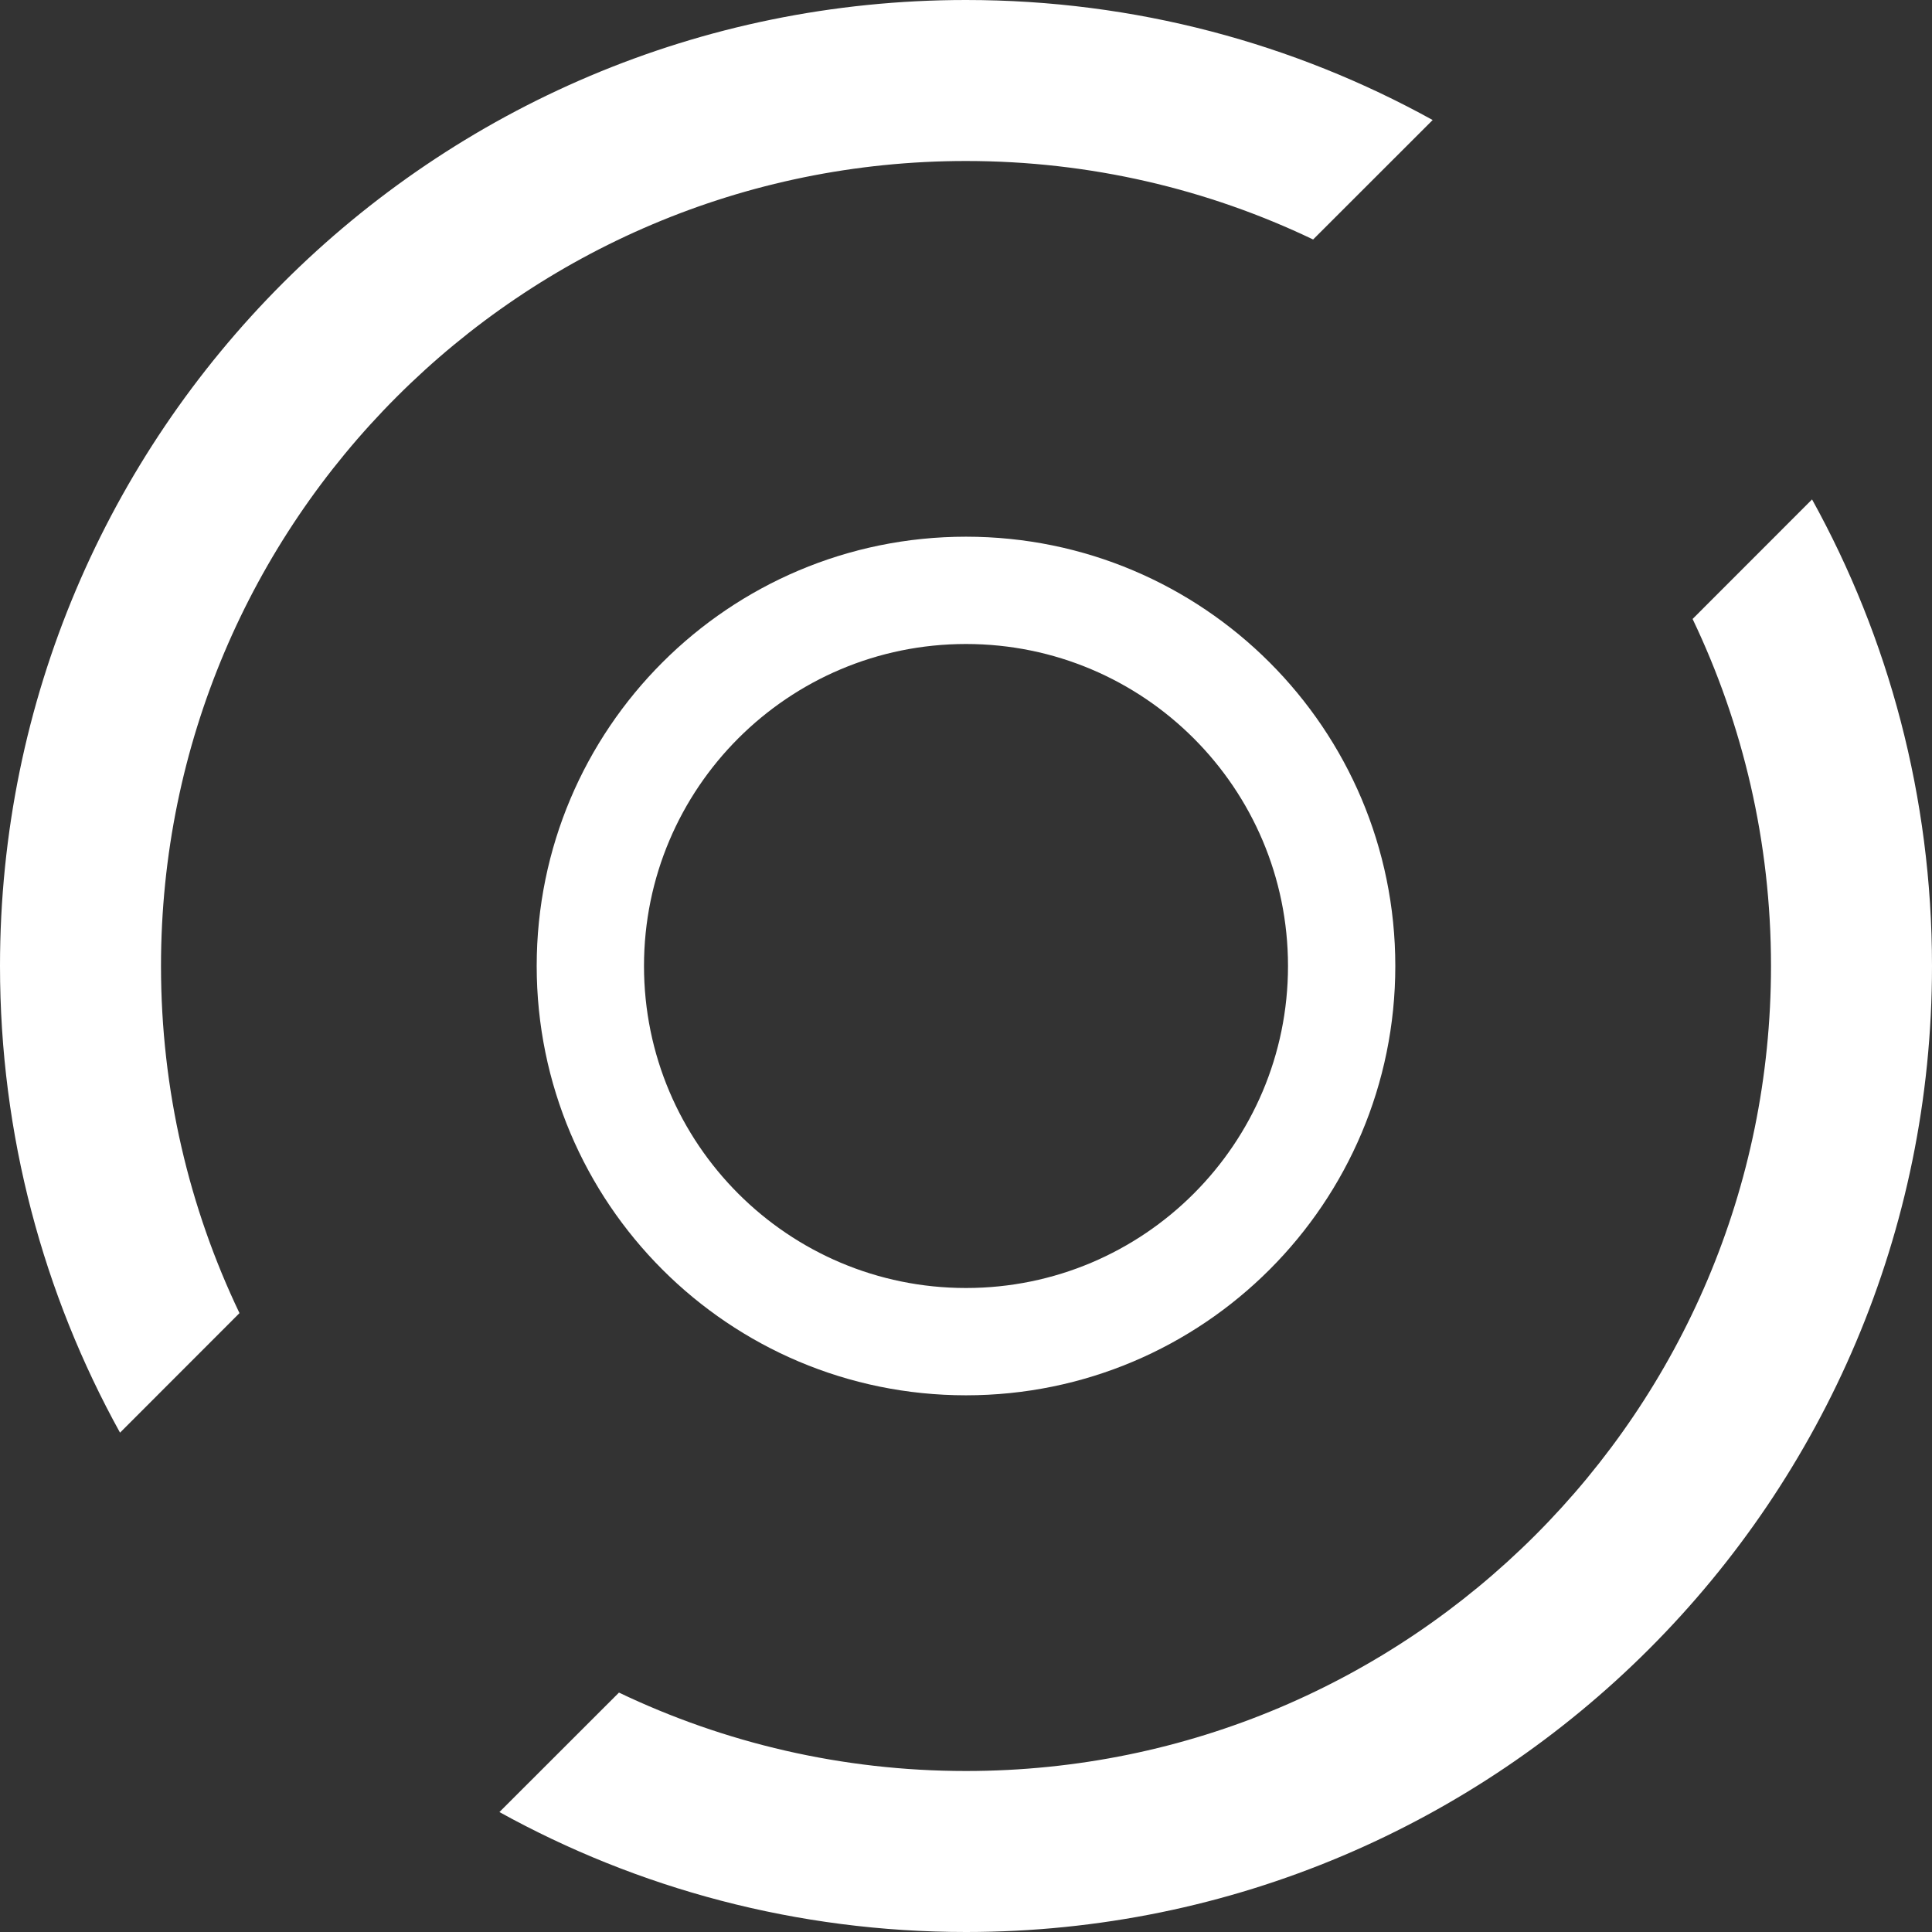
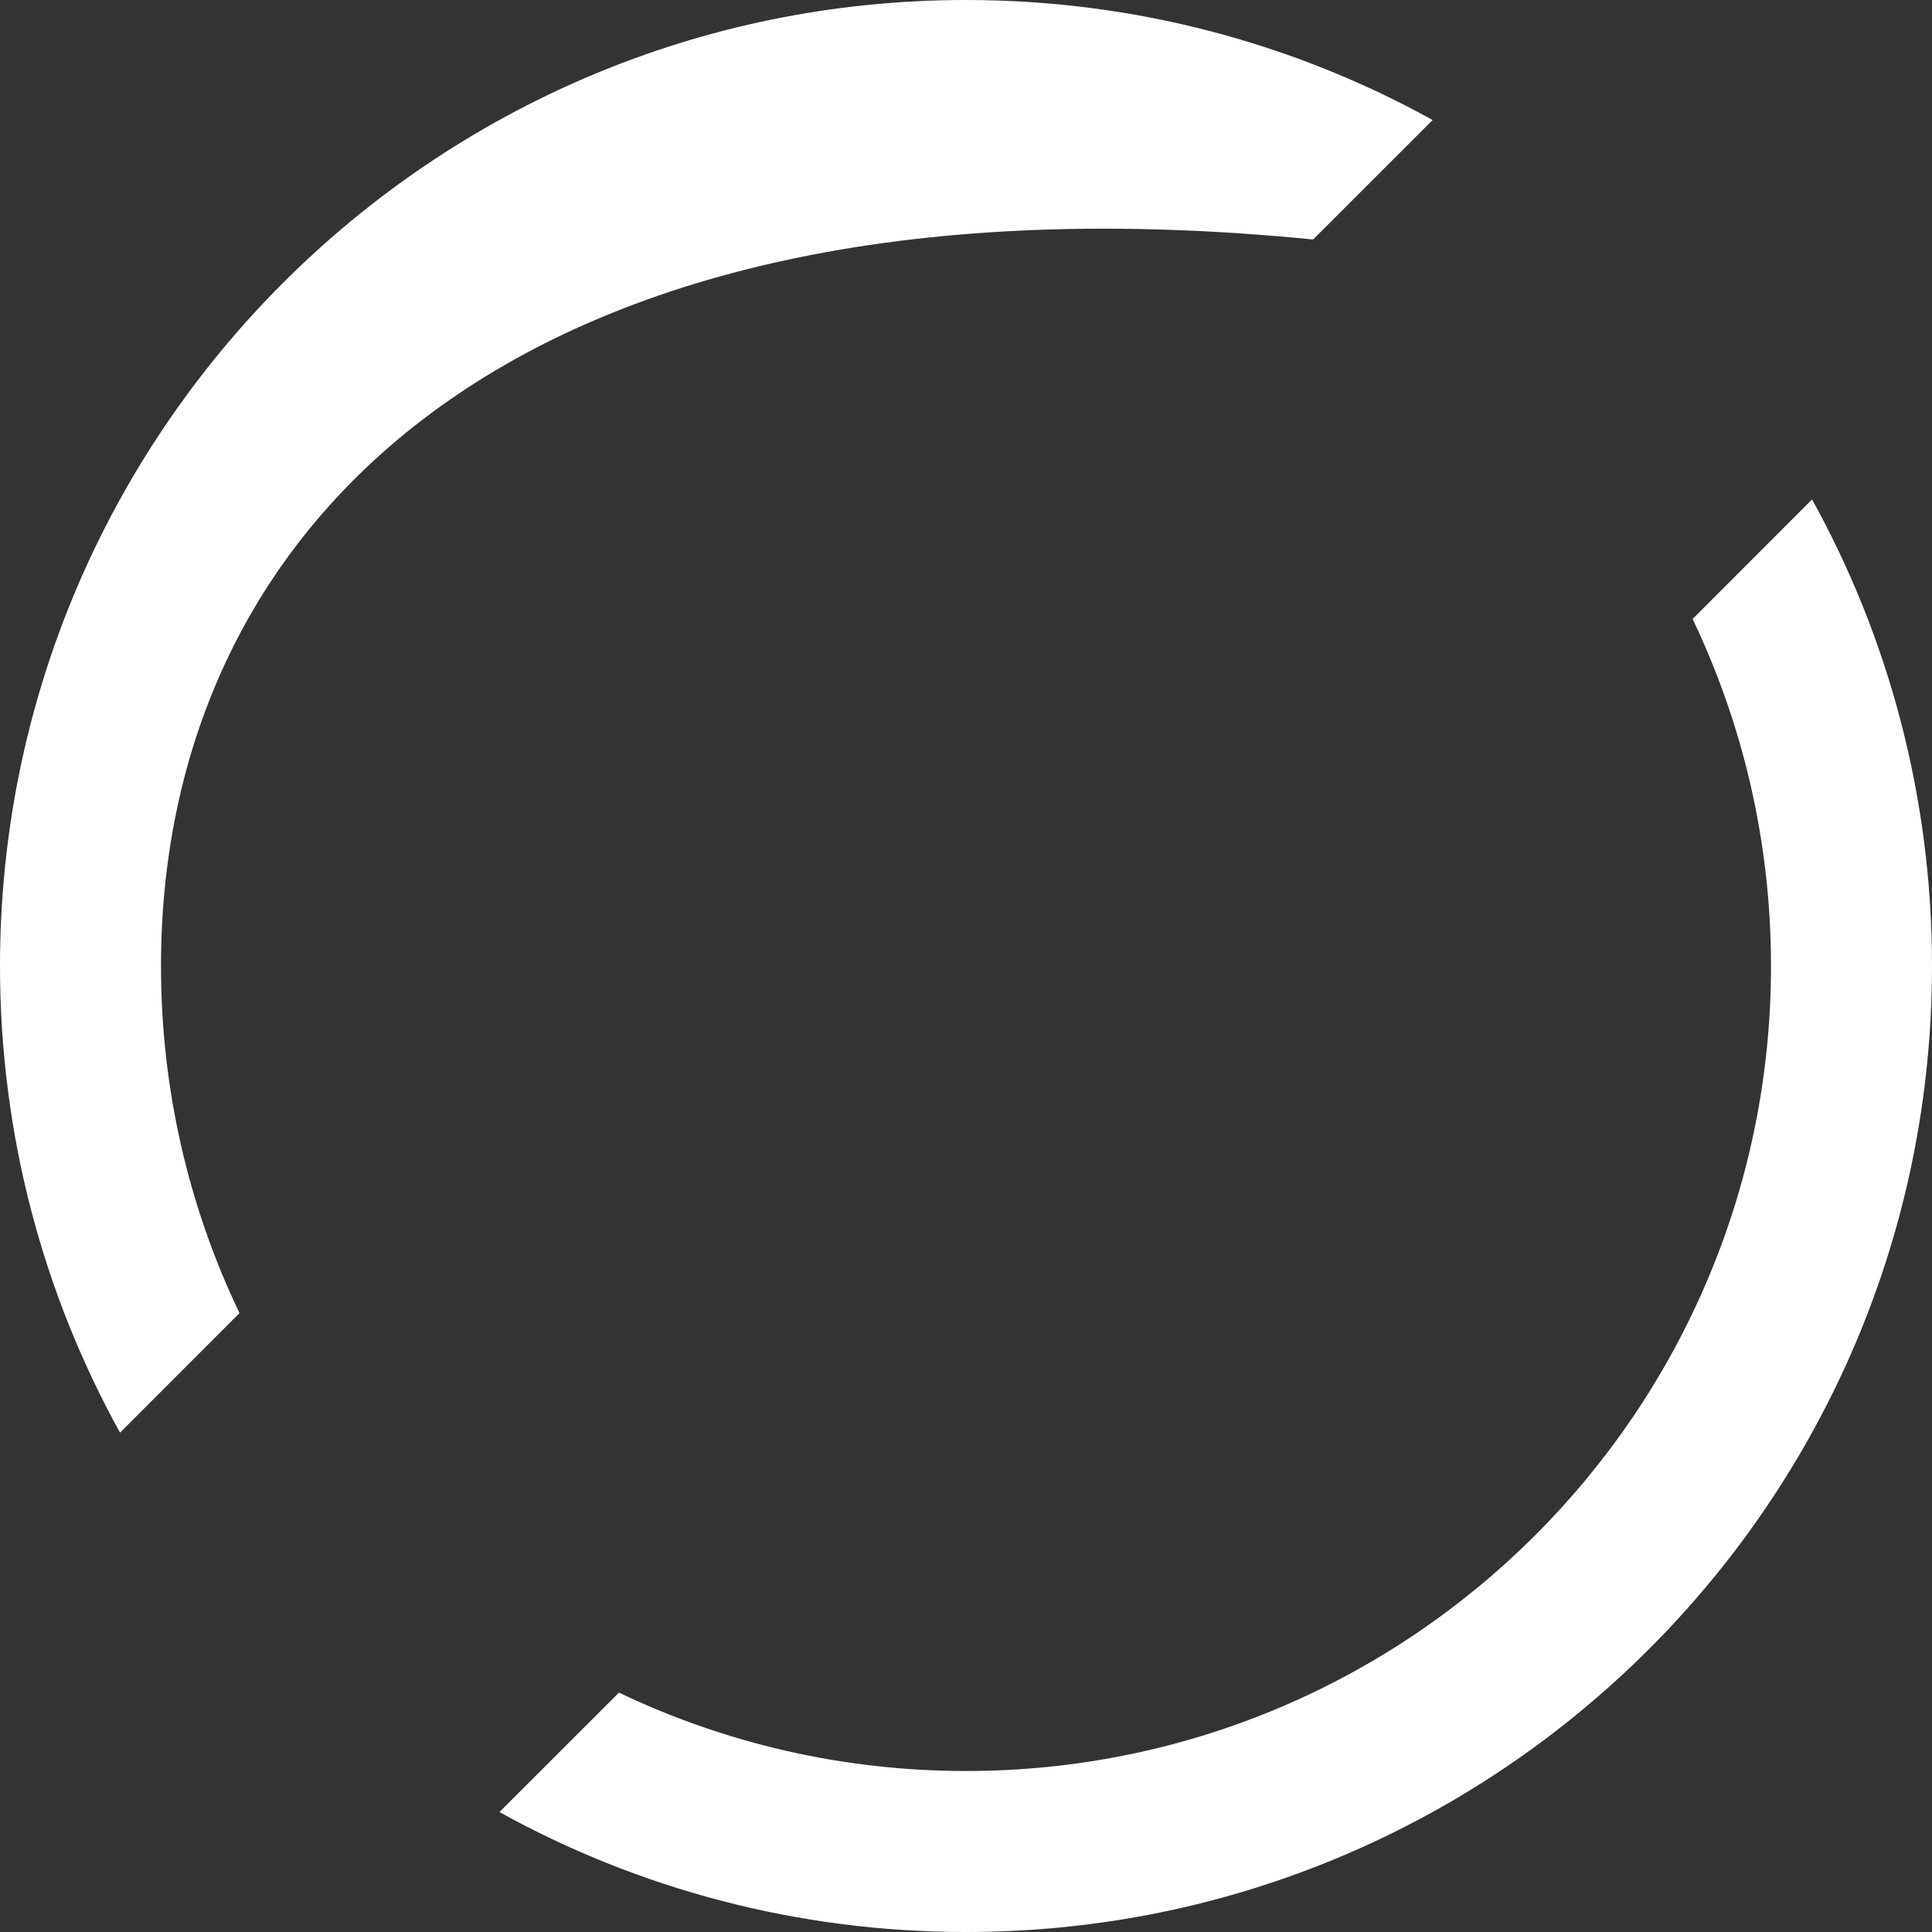
<svg xmlns="http://www.w3.org/2000/svg" width="24px" height="24px" viewBox="0 0 24 24" version="1.1">
  <rect x="0" y="0" width="24" height="24" fill="#333333" stroke="none" />
  <title>Indicator/Option1/BAV/24X24</title>
  <desc>Created with Sketch.</desc>
  <g id="Indicator/Option1/BAV/24X24" stroke="none" stroke-width="1" fill="none" fill-rule="evenodd">
    <g id="Group" fill-rule="nonzero">
-       <path d="M24,12 C24,18.627 18.627,24 12,24 C9.898,24 7.922,23.46 6.204,22.51 L7.689,21.026 C8.995,21.65 10.456,22 12,22 C17.523,22 22,17.523 22,12 C22,10.456 21.65,8.995 21.026,7.689 L22.51,6.204 C23.46,7.922 24,9.898 24,12 Z M12,-9.47390314e-15 C14.102,-9.47390314e-15 16.079,0.541 17.797,1.491 L16.312,2.975 C15.006,2.35 13.544,2 12,2 C6.477,2 2,6.477 2,12 C2,13.544 2.35,15.006 2.975,16.312 L1.491,17.797 C0.541,16.079 0,14.102 0,12 C0,5.373 5.373,-9.47390314e-15 12,-9.47390314e-15 Z" id="Combined-Shape" fill="#ffffff" />
-       <path d="M12,6.667 C14.946,6.667 17.333,9.054 17.333,12 C17.333,14.946 14.946,17.333 12,17.333 C9.054,17.333 6.667,14.946 6.667,12 C6.667,9.054 9.054,6.667 12,6.667 Z M12,8 C9.791,8 8,9.791 8,12 C8,14.209 9.791,16 12,16 C14.209,16 16,14.209 16,12 C16,9.791 14.209,8 12,8 Z" id="Oval" fill="#ffffff" />
+       <path d="M24,12 C24,18.627 18.627,24 12,24 C9.898,24 7.922,23.46 6.204,22.51 L7.689,21.026 C8.995,21.65 10.456,22 12,22 C17.523,22 22,17.523 22,12 C22,10.456 21.65,8.995 21.026,7.689 L22.51,6.204 C23.46,7.922 24,9.898 24,12 Z M12,-9.47390314e-15 C14.102,-9.47390314e-15 16.079,0.541 17.797,1.491 L16.312,2.975 C6.477,2 2,6.477 2,12 C2,13.544 2.35,15.006 2.975,16.312 L1.491,17.797 C0.541,16.079 0,14.102 0,12 C0,5.373 5.373,-9.47390314e-15 12,-9.47390314e-15 Z" id="Combined-Shape" fill="#ffffff" />
    </g>
  </g>
</svg>